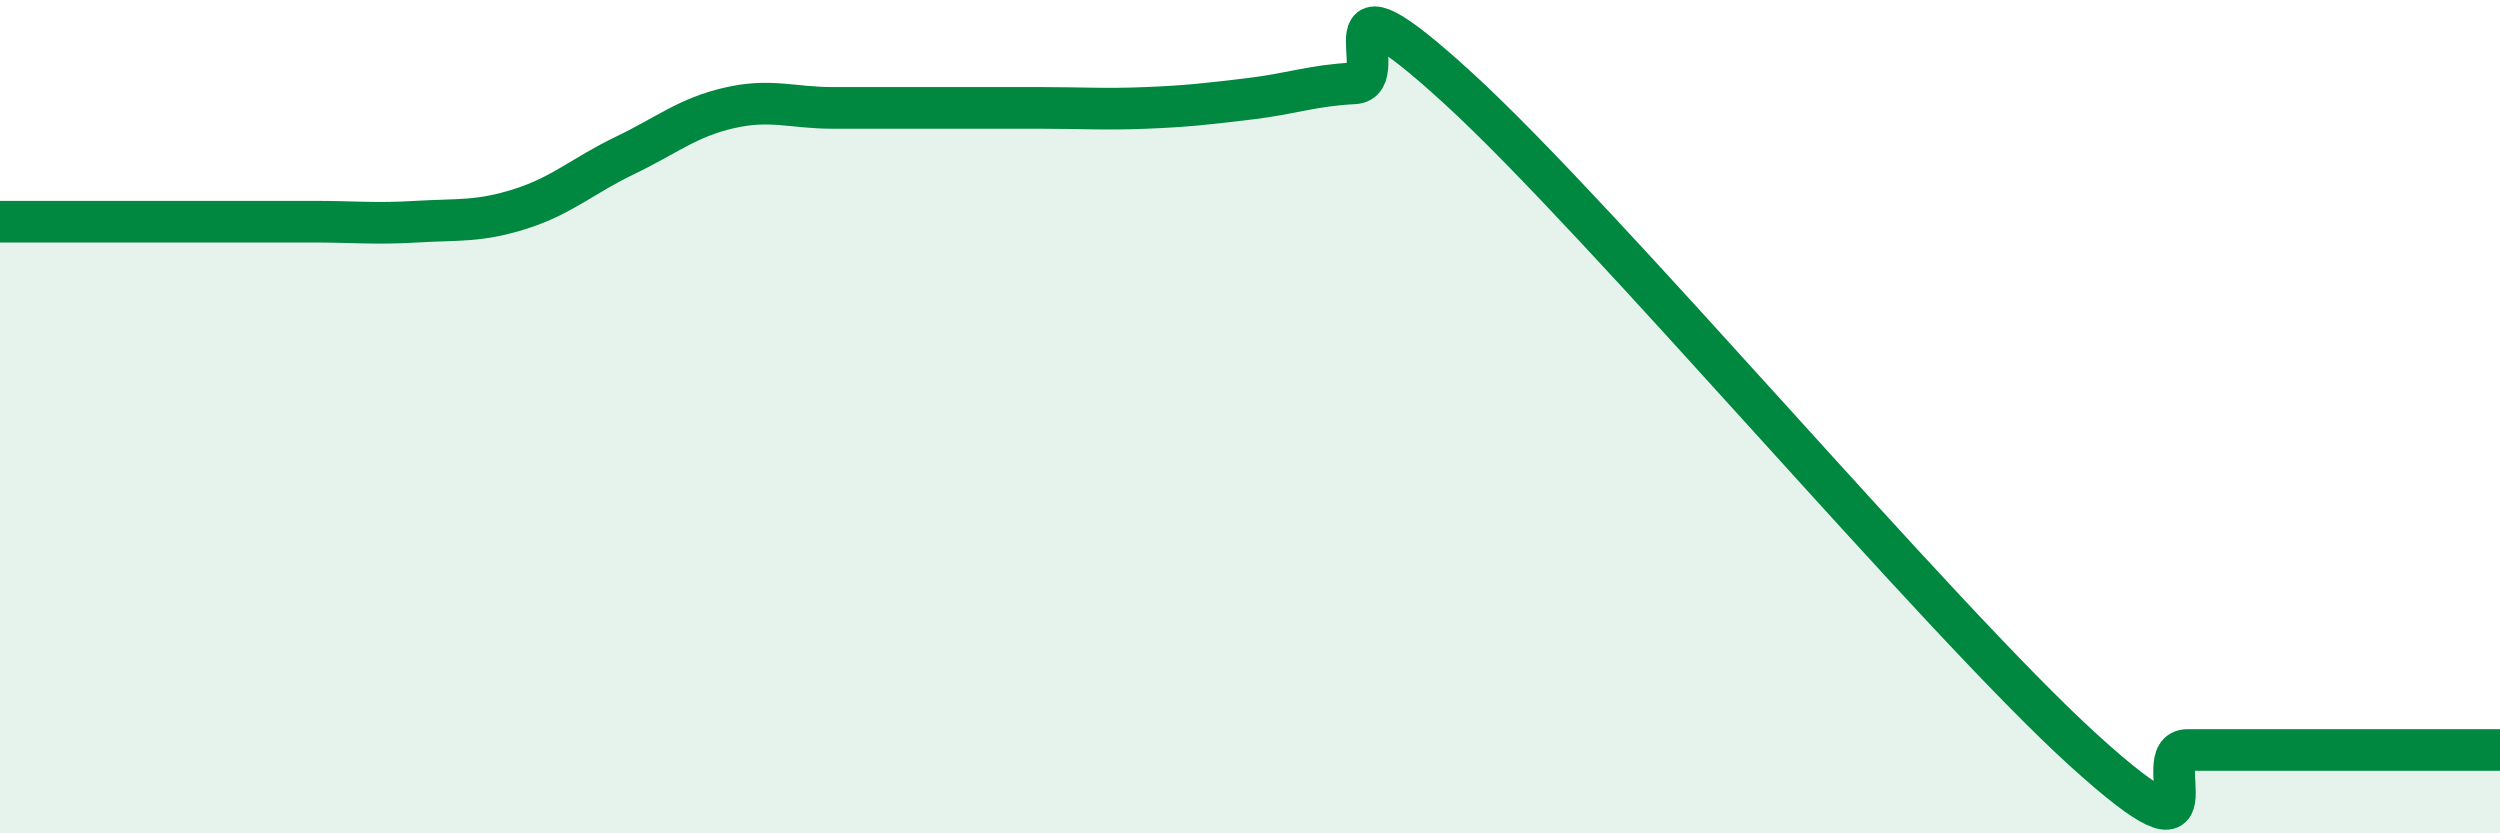
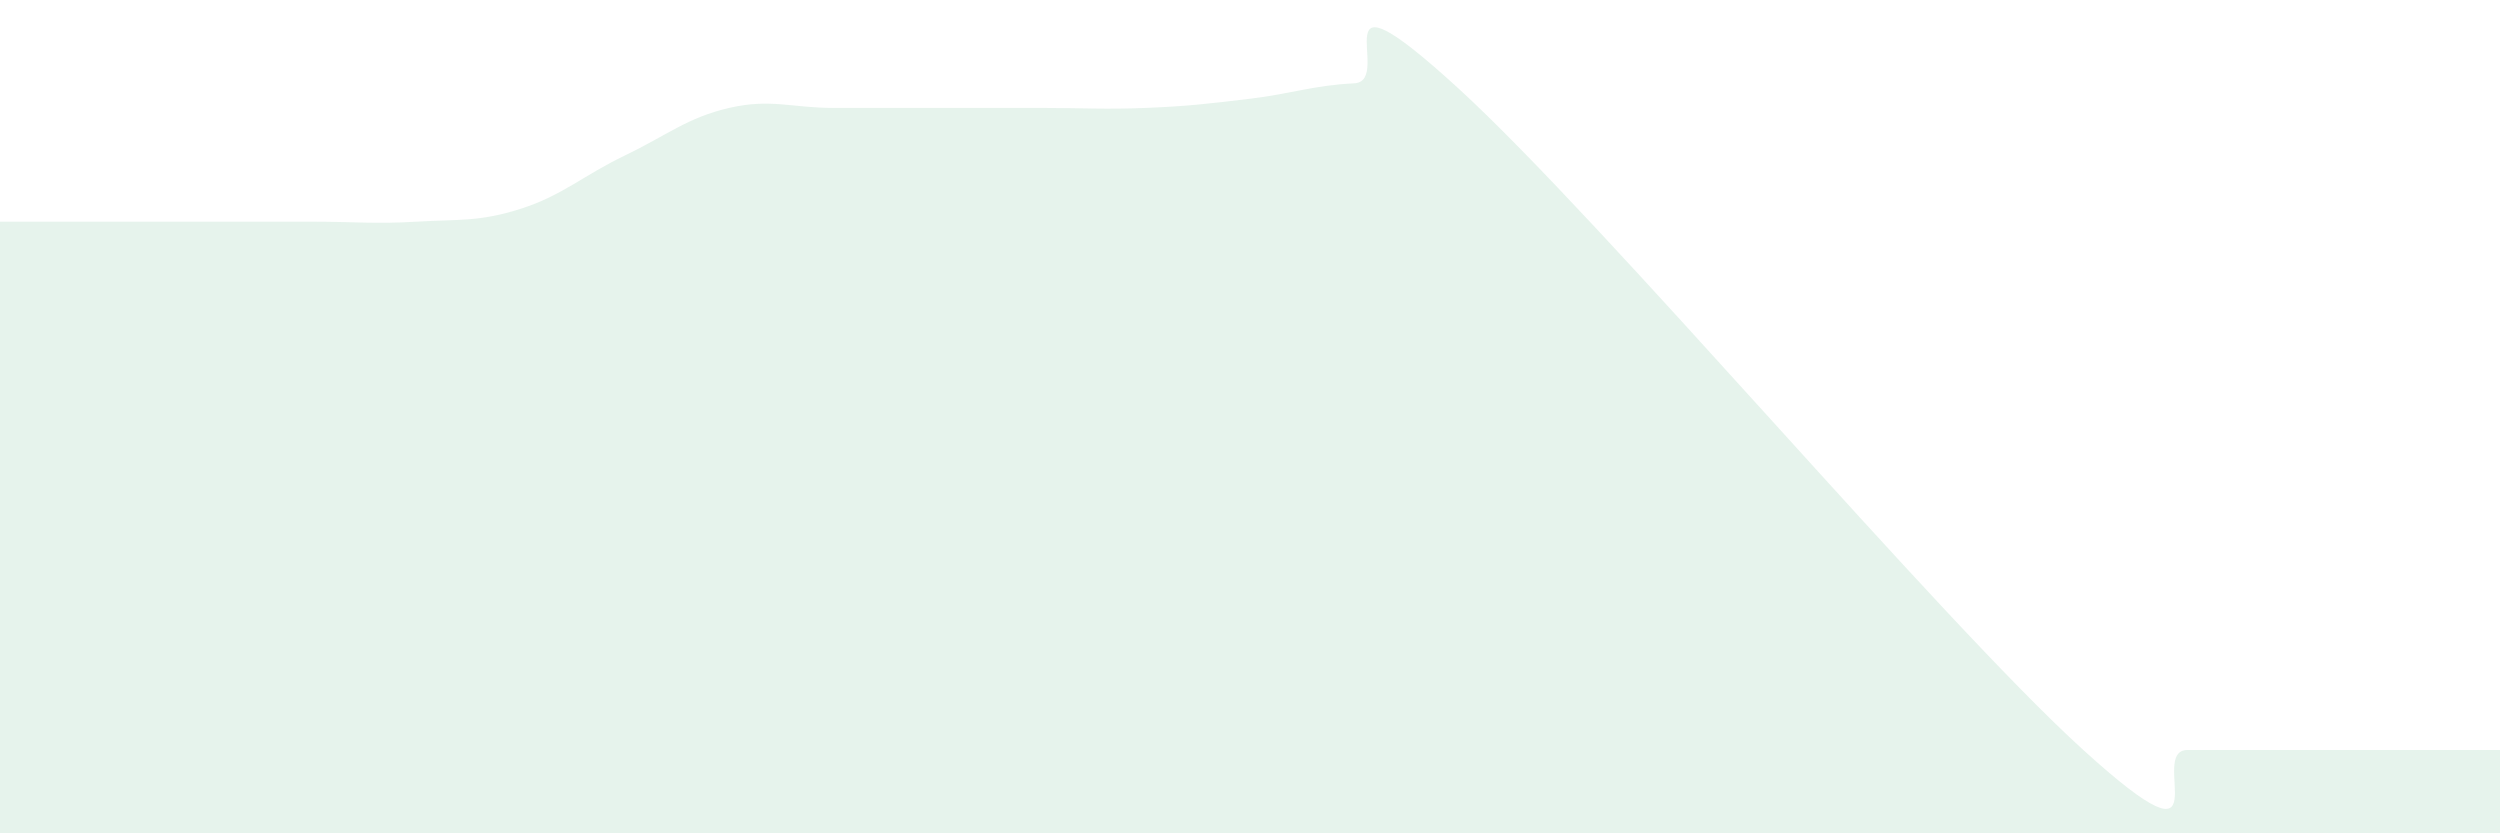
<svg xmlns="http://www.w3.org/2000/svg" width="60" height="20" viewBox="0 0 60 20">
  <path d="M 0,5.32 C 0.5,5.32 1.5,5.32 2.5,5.32 C 3.5,5.32 4,5.32 5,5.32 C 6,5.32 6.5,5.32 7.5,5.32 C 8.5,5.32 9,5.38 10,5.32 C 11,5.26 11.5,5.33 12.5,5.01 C 13.5,4.69 14,4.21 15,3.73 C 16,3.25 16.5,2.82 17.5,2.59 C 18.5,2.36 19,2.59 20,2.59 C 21,2.59 21.5,2.59 22.5,2.59 C 23.5,2.59 24,2.59 25,2.59 C 26,2.59 26.5,2.63 27.5,2.59 C 28.5,2.55 29,2.49 30,2.37 C 31,2.25 31.5,2.05 32.5,2 C 33.5,1.95 31.5,-1.08 35,2.12 C 38.5,5.32 46.5,14.82 50,18 C 53.5,21.18 51.5,18 52.5,18 C 53.5,18 53.5,18 55,18 C 56.5,18 59,18 60,18L60 20L0 20Z" fill="#008740" opacity="0.1" stroke-linecap="round" stroke-linejoin="round" />
-   <path d="M 0,5.32 C 0.5,5.32 1.5,5.32 2.5,5.32 C 3.5,5.32 4,5.32 5,5.32 C 6,5.32 6.5,5.32 7.5,5.32 C 8.5,5.32 9,5.38 10,5.32 C 11,5.26 11.5,5.33 12.5,5.01 C 13.5,4.69 14,4.21 15,3.73 C 16,3.25 16.5,2.82 17.5,2.59 C 18.5,2.36 19,2.59 20,2.59 C 21,2.59 21.5,2.59 22.5,2.59 C 23.5,2.59 24,2.59 25,2.59 C 26,2.59 26.5,2.63 27.5,2.59 C 28.5,2.55 29,2.49 30,2.37 C 31,2.25 31.5,2.05 32.5,2 C 33.5,1.95 31.5,-1.08 35,2.12 C 38.5,5.32 46.5,14.82 50,18 C 53.5,21.18 51.5,18 52.5,18 C 53.5,18 53.5,18 55,18 C 56.5,18 59,18 60,18" stroke="#008740" stroke-width="1" fill="none" stroke-linecap="round" stroke-linejoin="round" />
</svg>